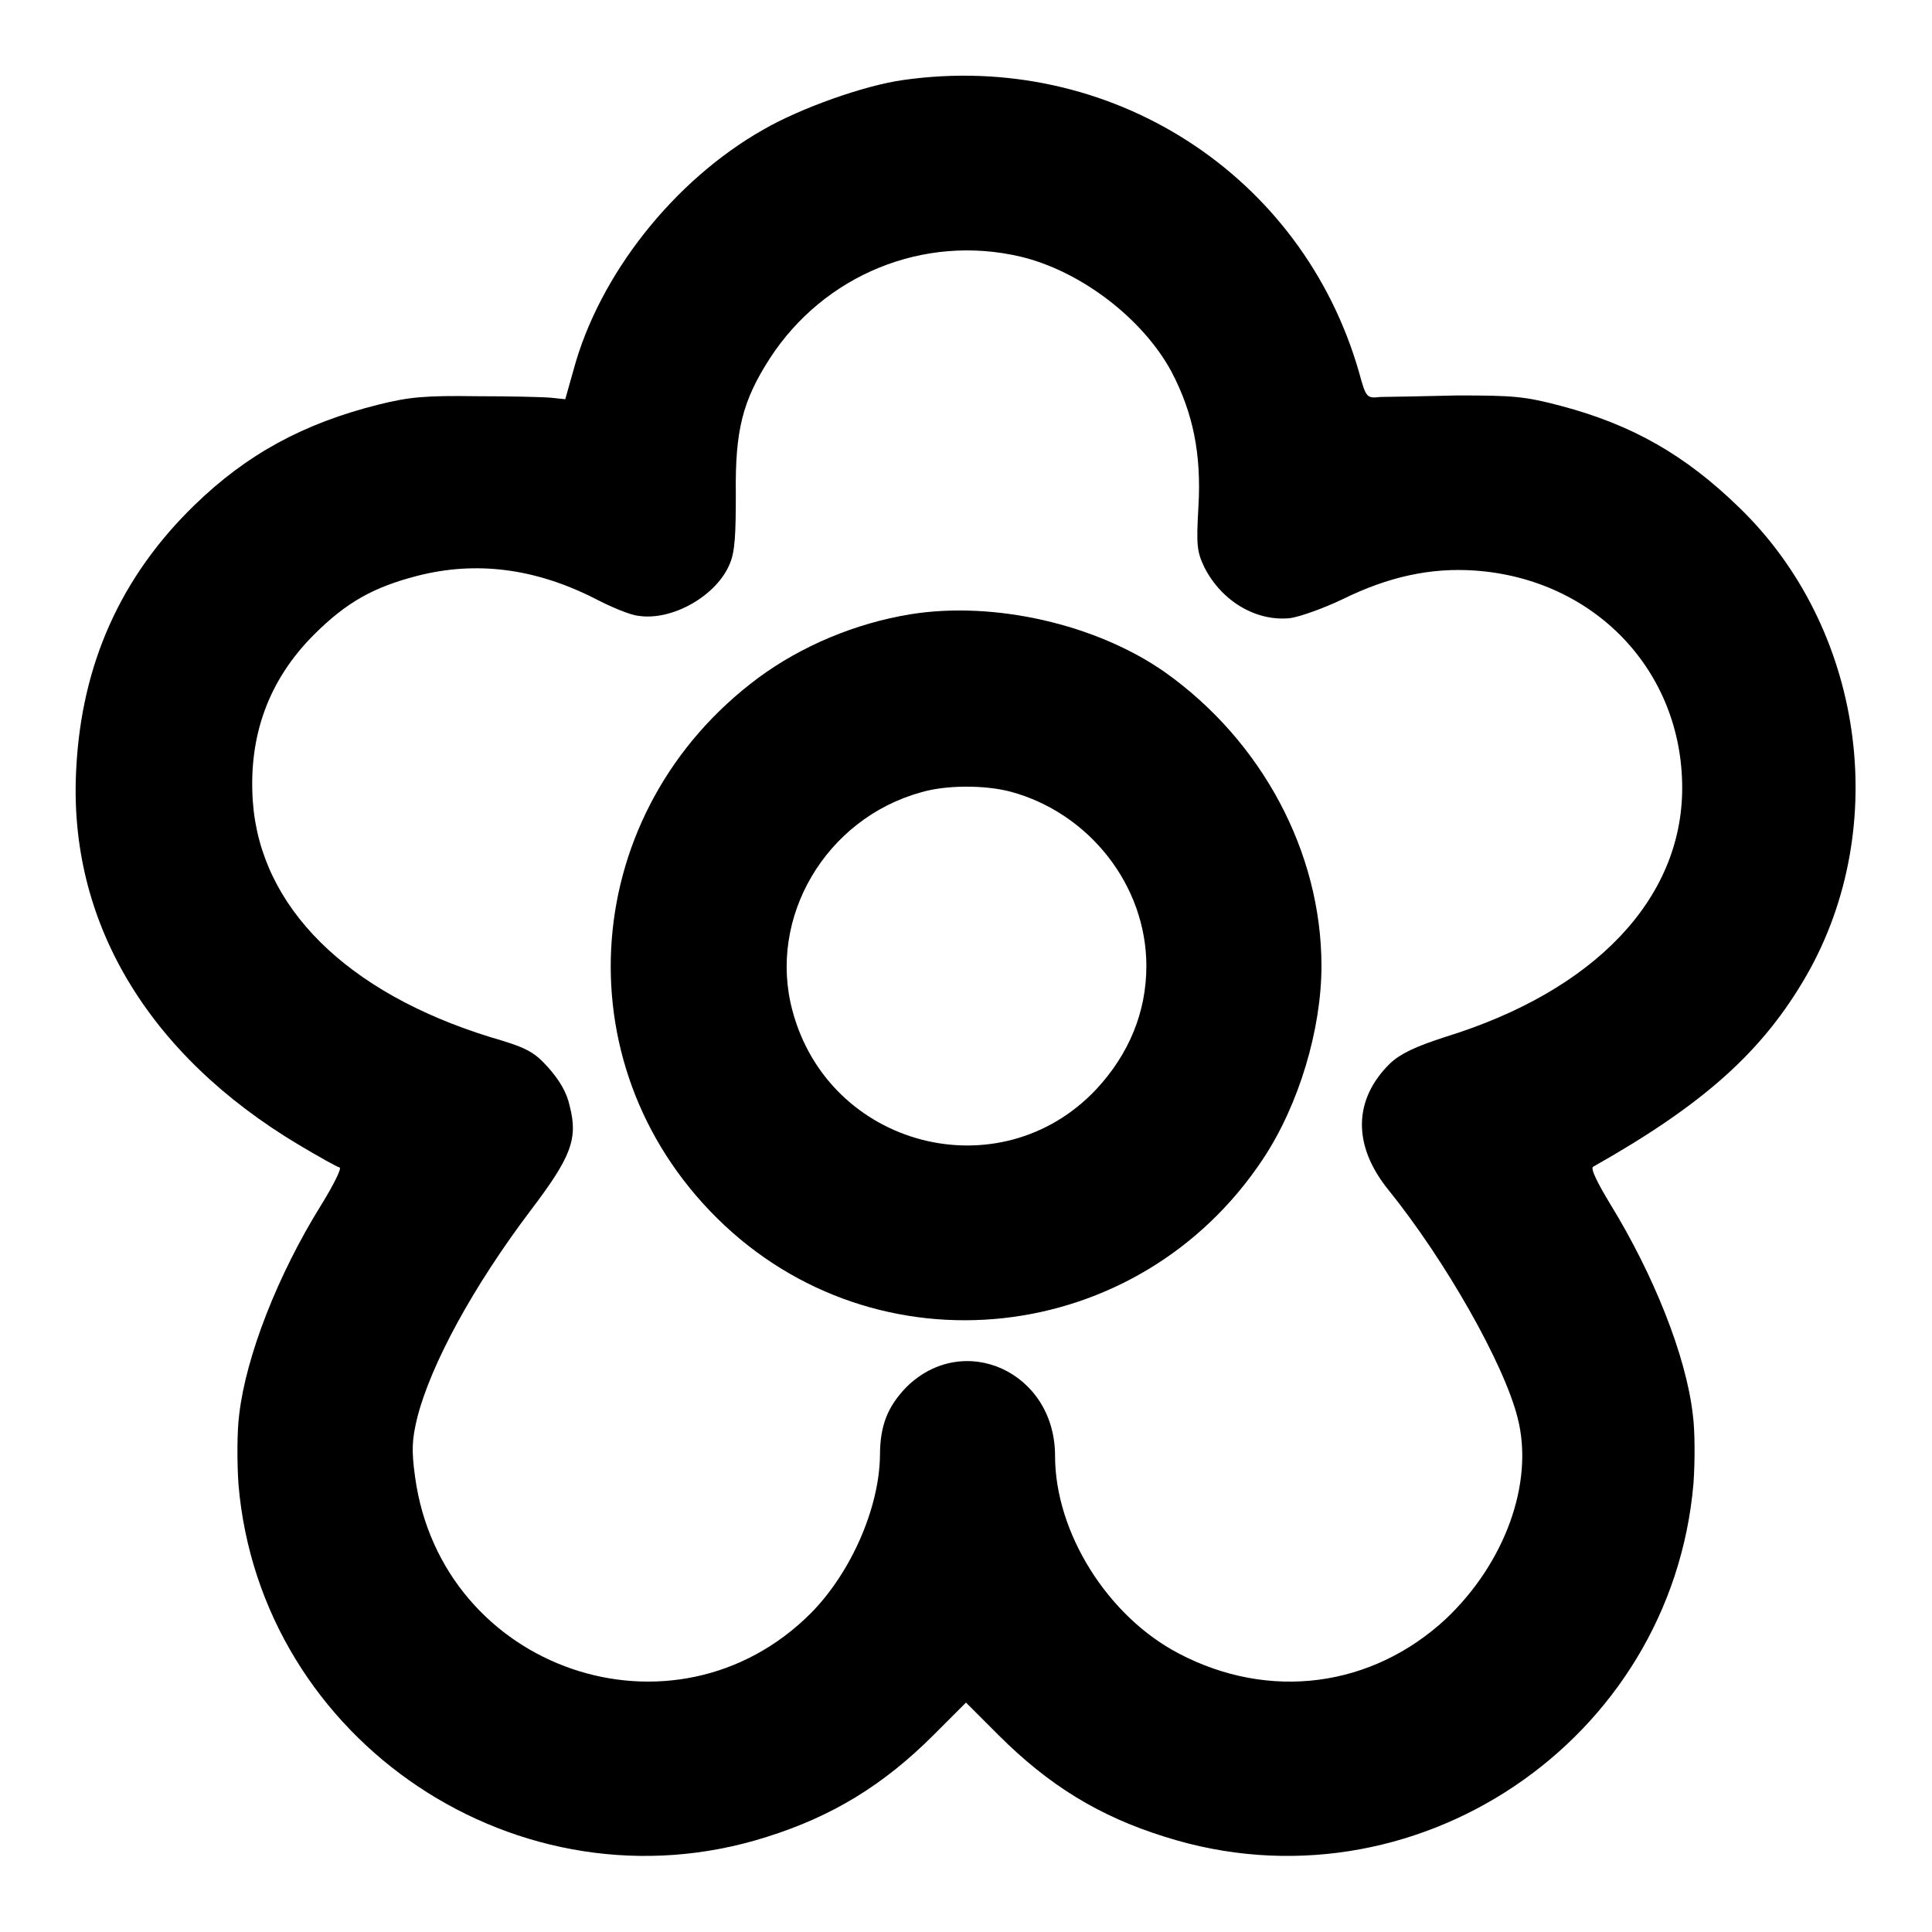
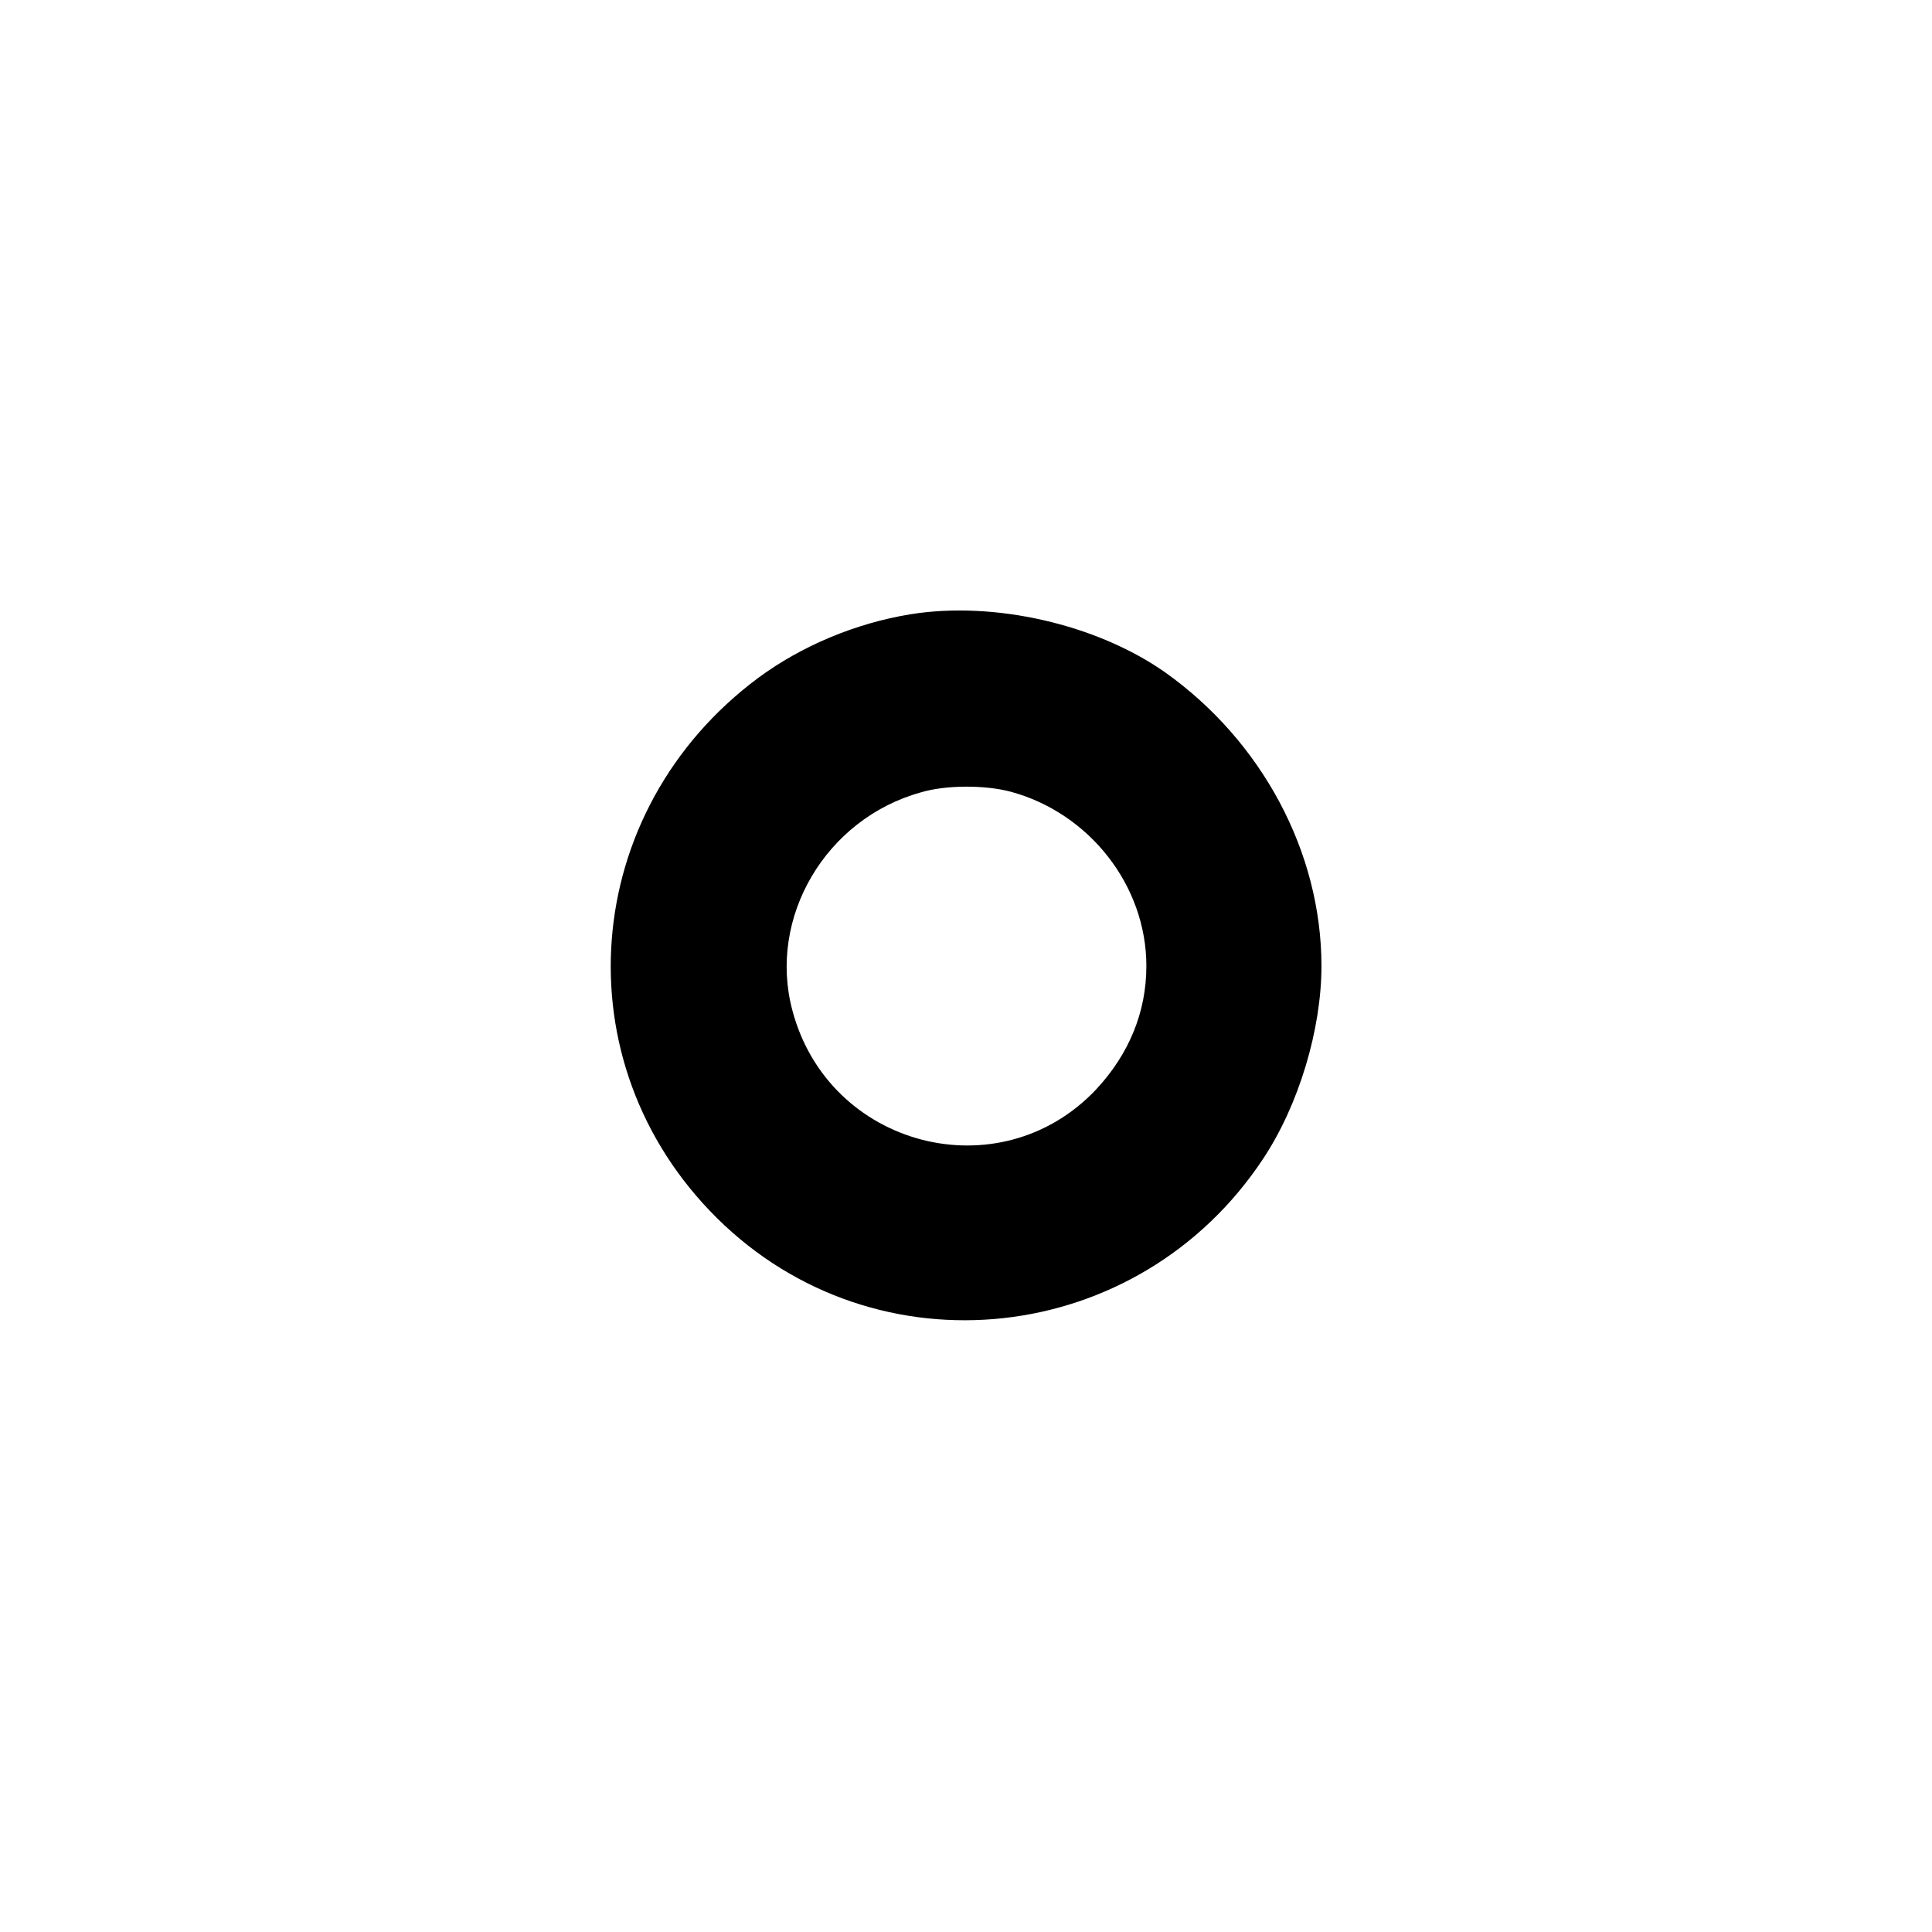
<svg xmlns="http://www.w3.org/2000/svg" version="1.1" x="0px" y="0px" viewBox="0 0 256 256" enable-background="new 0 0 256 256" xml:space="preserve">
  <g>
    <g>
      <g>
-         <path fill="#000000" d="M119.7,10.6c-5.1,0.7-13.6,3.7-18.6,6.6C89.3,23.9,79.4,36.4,76,49l-1.1,3.9l-1.9-0.2c-1.1-0.1-5.5-0.2-9.9-0.2c-6.7-0.1-8.9,0.1-12.9,1.1c-10,2.5-17.5,6.6-24.4,13.3c-9.8,9.5-15,21.1-15.7,35C9,122,19.5,139.7,39.6,151.7c2.7,1.6,5,2.9,5.4,3c0.3,0.1-0.8,2.3-2.4,4.9c-5.8,9.3-10,20.1-10.9,27.8c-0.3,2.2-0.3,6.4-0.1,9.3c2.9,34.1,37.3,57.1,70,46.7c8.6-2.7,15.4-6.8,22.1-13.5l4.3-4.3l4.3,4.3c6.7,6.7,13.4,10.8,22.1,13.5c32.8,10.4,67.1-12.6,70-46.9c0.2-2.9,0.2-7-0.1-9.1c-0.9-7.8-5.2-18.5-10.9-27.8c-1.7-2.8-2.7-4.8-2.3-5c14.7-8.3,22.5-15.3,28.3-25.4c11.3-19.8,7.5-46.1-9-62c-7.1-6.9-14.1-10.9-23.5-13.4c-4.9-1.3-6.4-1.4-13.8-1.4c-4.5,0.1-9.1,0.2-10.2,0.2c-1.8,0.2-1.9,0.1-2.8-3.2C172.6,23.1,147.1,6.7,119.7,10.6z M135.2,34c8,1.9,16.2,8.2,20,15.2c2.9,5.5,4,11,3.6,17.9c-0.3,5.2-0.2,6,0.8,8.1c2.3,4.5,6.9,7.2,11.4,6.7c1.3-0.2,4.4-1.3,6.9-2.5c6.1-3,11.7-4.2,17.5-3.8c15.9,1.1,27.5,13.3,27.5,28.8c0,14.7-11.6,26.9-31.4,33c-4,1.3-5.9,2.2-7.3,3.5c-4.9,4.8-5,10.9-0.2,16.8c7.5,9.3,15.3,23,17.1,30.2c2.2,8.6-1.7,19.2-9.5,26.6c-9.8,9.1-23.4,10.9-35.4,4.6c-9.4-4.9-16.4-16-16.4-26.2c0-11.1-12.1-16.6-19.7-9.1c-2.5,2.6-3.5,5.1-3.5,9.1c-0.1,6.9-3.8,15.4-9.1,20.8c-18.1,18.2-49,7.6-52.5-18c-0.5-3.6-0.4-5,0.3-7.9c1.8-7,7.3-17.2,15-27.4c5.4-7.1,6.3-9.5,5.2-13.8c-0.4-1.9-1.4-3.5-2.9-5.2c-1.9-2.1-2.9-2.6-7.7-4c-19-5.9-30.4-17.2-31.4-31.2c-0.6-8.7,2.1-16.1,8.1-22.1c4.3-4.3,7.9-6.3,13.7-7.8c7.8-2,15.6-1,23.5,3c2.1,1.1,4.7,2.2,5.8,2.3c4.5,0.7,10.4-2.7,12.1-6.9c0.7-1.6,0.8-4,0.8-9.3c-0.1-8.4,0.9-12.3,4.5-17.9C109.2,36.4,122.4,31,135.2,34z" />
        <path fill="#000000" d="M120.6,81.4c-7.3,1.2-14.4,4.2-20.1,8.4c-23.7,17.6-26.3,51-5.5,71.6c21.1,20.9,55.9,17.1,72.4-7.9c4.7-7.1,7.7-17.1,7.7-25.5c0-15.1-7.9-29.8-20.7-38.9C145.3,82.7,131.7,79.6,120.6,81.4z M133.9,104.9c10.4,2.8,18,12.4,18,23.1c0,6.1-2.3,11.7-6.7,16.4c-12.8,13.5-35.4,7.6-40.2-10.5c-3.3-12.3,4.4-25.4,17-28.9C125.3,104,130.5,104,133.9,104.9z" />
      </g>
    </g>
  </g>
</svg>